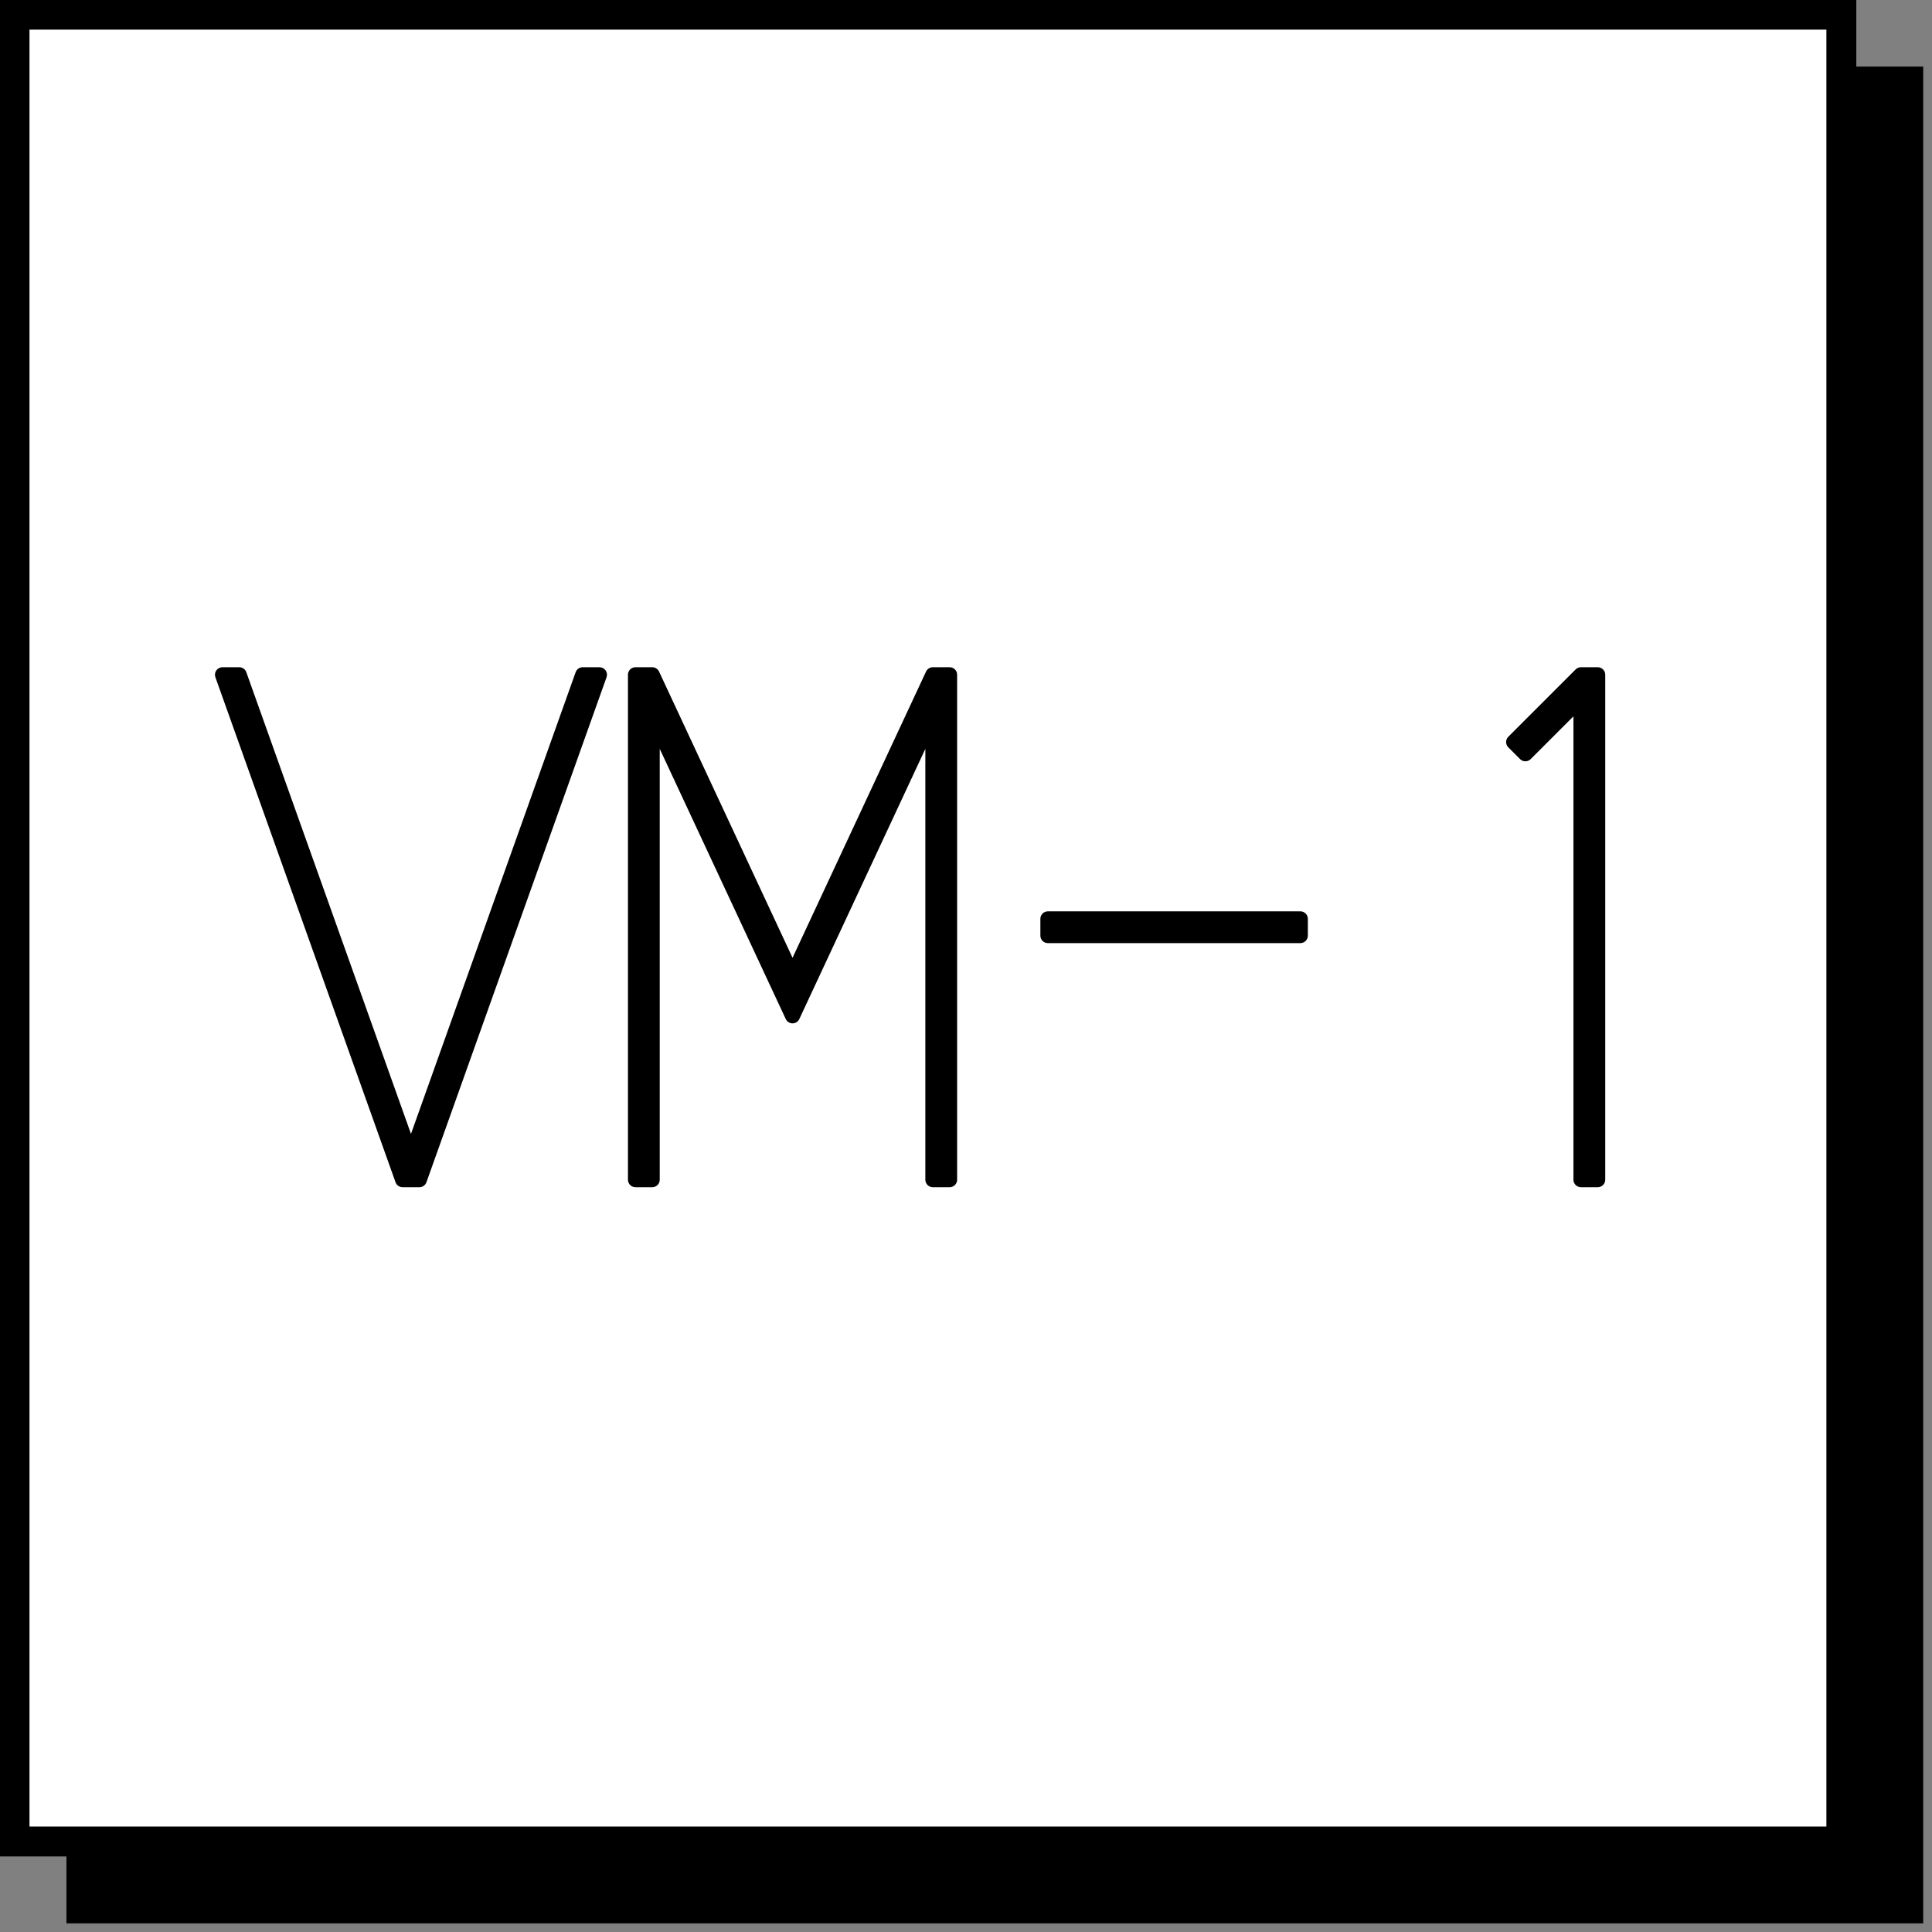
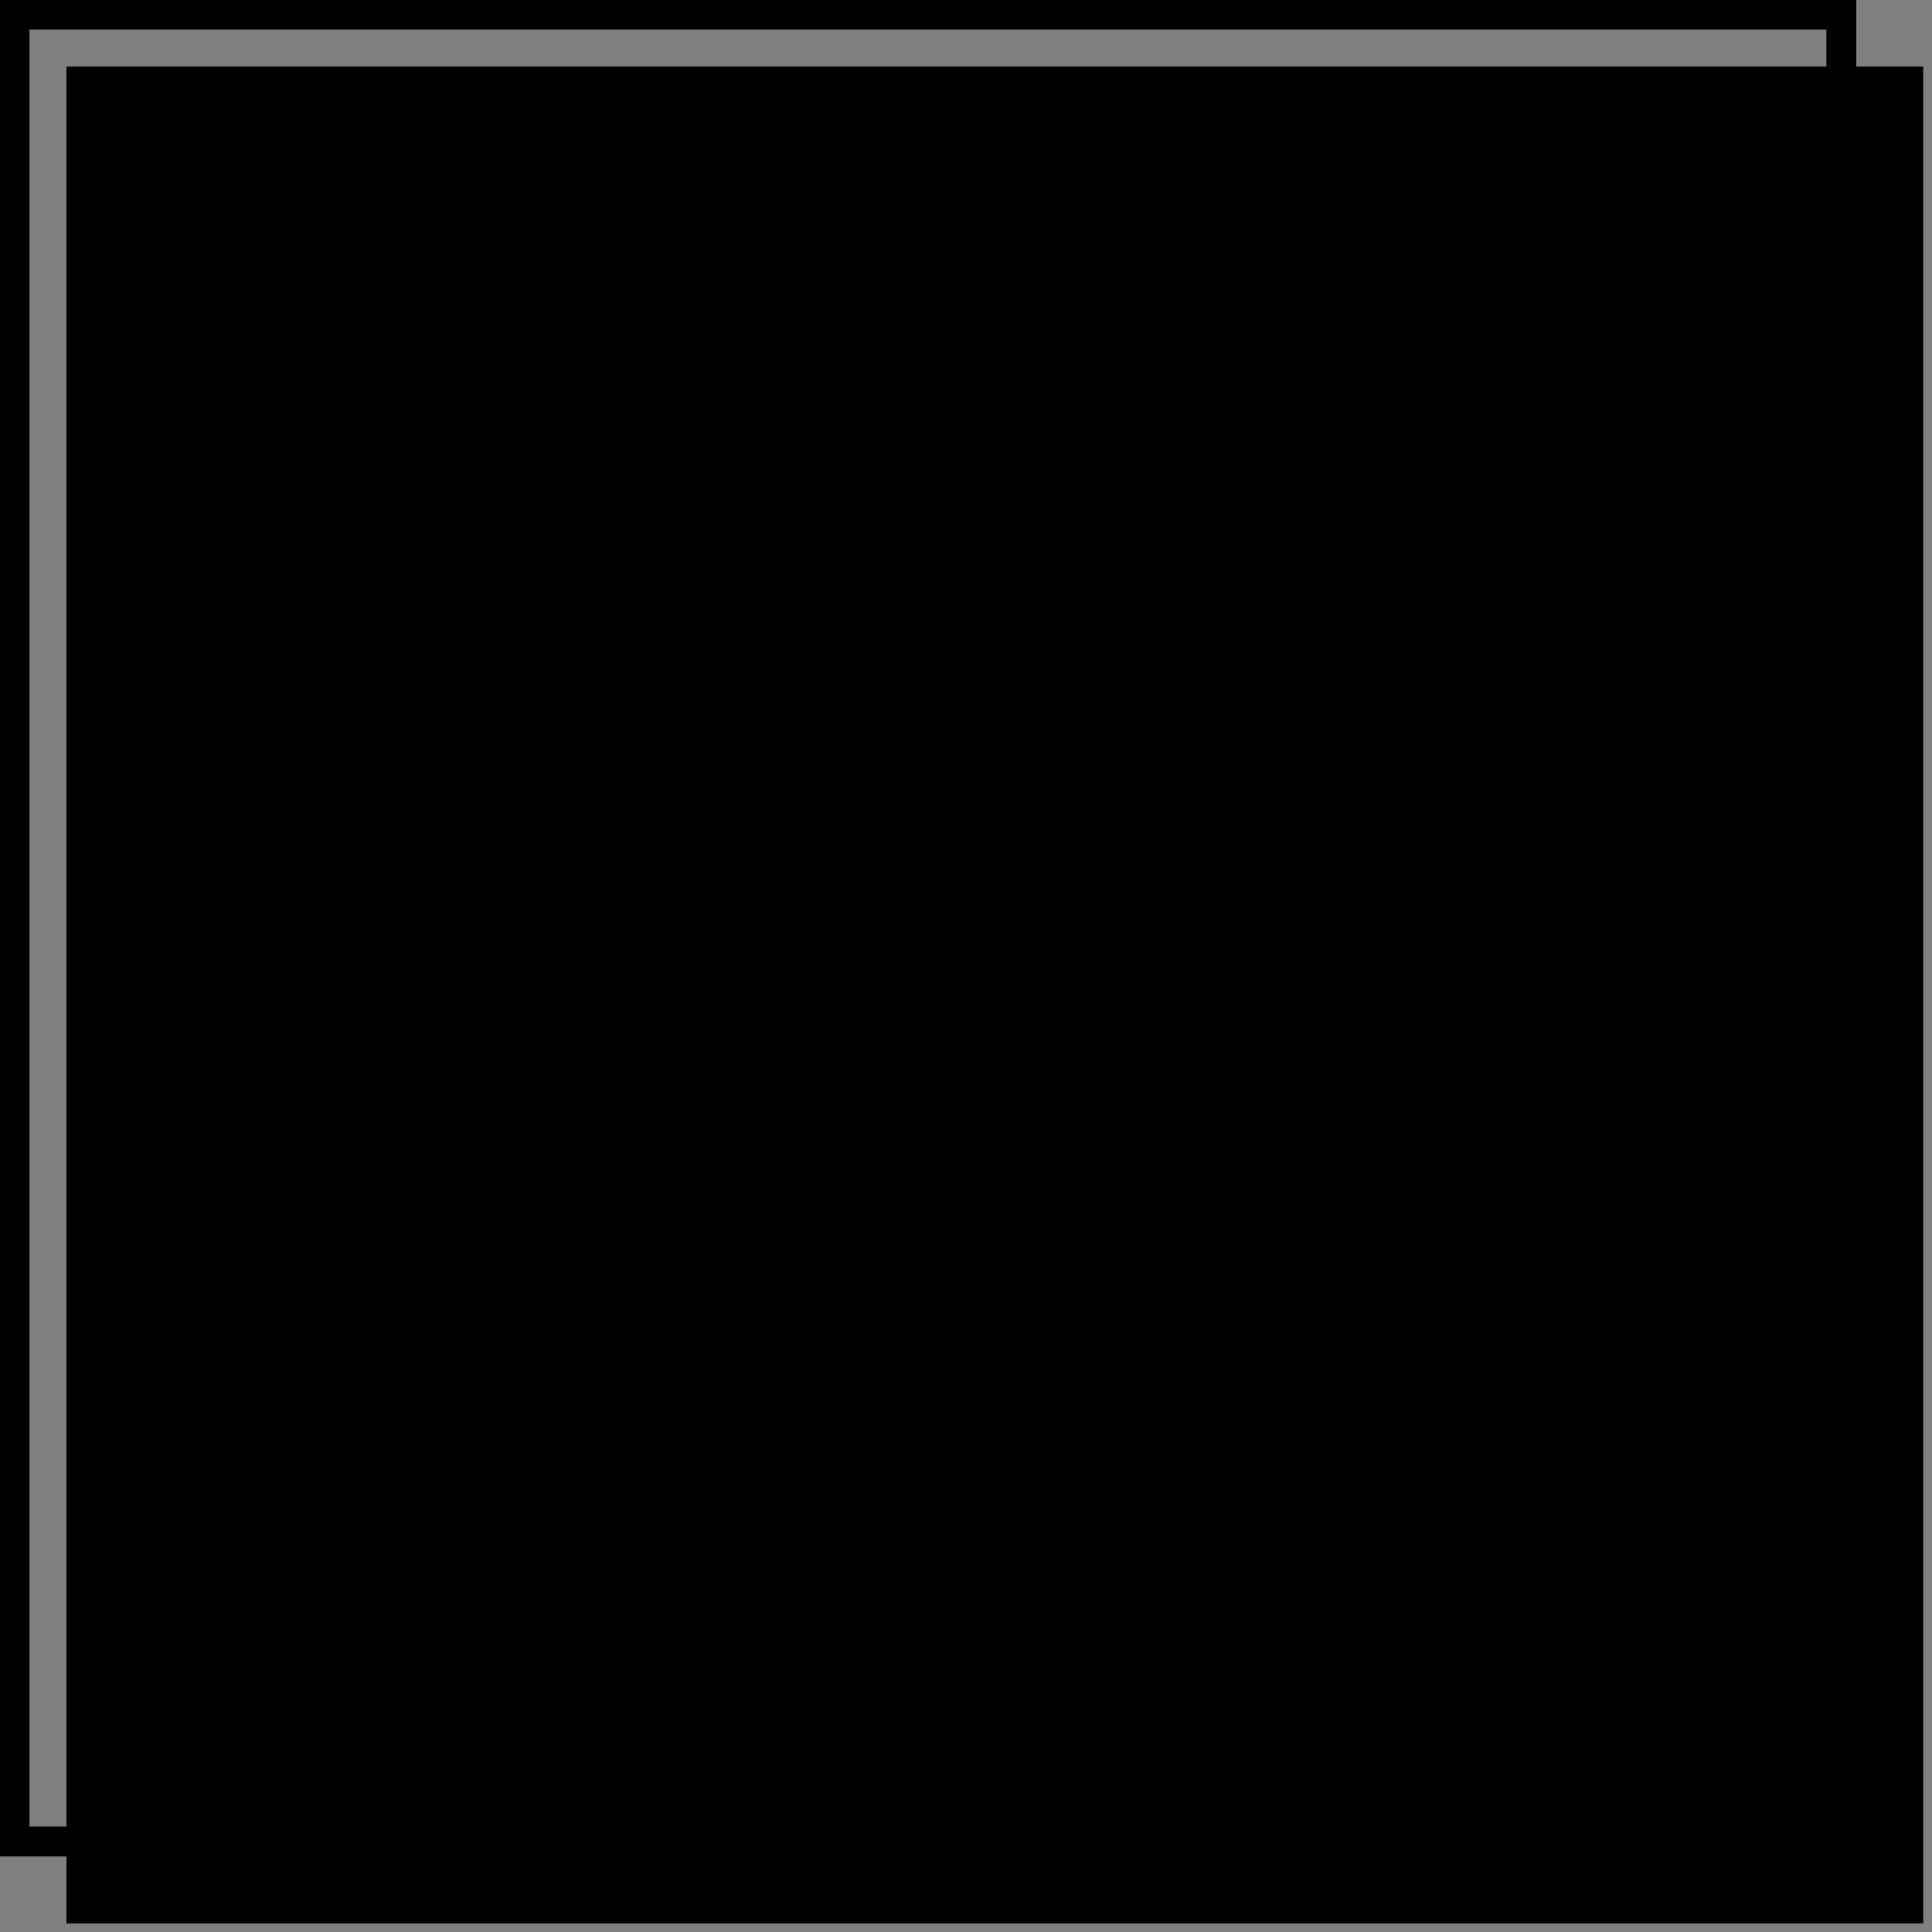
<svg xmlns="http://www.w3.org/2000/svg" xmlns:ns1="http://www.serif.com/" width="100%" height="100%" viewBox="0 0 212 212" version="1.1" xml:space="preserve" style="fill-rule:evenodd;clip-rule:evenodd;stroke-linejoin:round;stroke-miterlimit:2;">
  <rect x="0" y="0" width="212" height="212" fill="#808080" stroke="none" />
  <g id="Logo-Square-Shadow" ns1:id="Logo Square Shadow" transform="matrix(0.367,0,0,0.367,-226.867,-144.294)">
    <g transform="matrix(0.809,0,0,0.809,195.277,146.735)">
      <rect x="552.82" y="334.762" width="675.167" height="675.167" />
    </g>
    <g transform="matrix(0.809,0,0,0.809,195.277,146.735)">
      <path d="M1233.52,1015.46L547.29,1015.46L547.29,329.233L1233.52,329.233L1233.52,1015.46ZM1222.46,340.292L558.35,340.292L558.35,1004.4L1222.46,1004.4L1222.46,340.292Z" />
    </g>
    <g transform="matrix(0.809,0,0,0.809,175.277,126.735)">
-       <rect x="552.82" y="334.762" width="675.167" height="675.167" style="fill:white;" />
-     </g>
+       </g>
    <g transform="matrix(0.809,0,0,0.809,175.277,126.735)">
      <path d="M1233.52,1015.46L547.29,1015.46L547.29,329.233L1233.52,329.233L1233.52,1015.46ZM1222.46,340.292L558.35,340.292L558.35,1004.4L1222.46,1004.4L1222.46,340.292Z" />
    </g>
    <g transform="matrix(4.295,0,0,4.295,-3091.42,-3479.6)">
-       <path d="M879.184,948.663L891.723,983.819L892.895,983.819L905.434,948.663L904.262,948.663L892.309,982.179L880.356,948.663L879.184,948.663Z" style="fill-rule:nonzero;" />
      <path d="M879.184,948.142L880.356,948.142C880.576,948.142 880.772,948.281 880.846,948.488L892.309,980.629L903.772,948.488C903.846,948.281 904.042,948.142 904.262,948.142L905.434,948.142C905.603,948.142 905.762,948.225 905.859,948.363C905.957,948.501 905.981,948.679 905.924,948.838L893.385,983.994C893.311,984.202 893.115,984.34 892.895,984.34L891.723,984.34C891.503,984.34 891.306,984.202 891.233,983.994L878.693,948.838C878.637,948.679 878.661,948.501 878.758,948.363C878.856,948.225 879.015,948.142 879.184,948.142ZM879.922,949.184L892.09,983.299C892.09,983.299 892.528,983.299 892.528,983.299L904.695,949.184L904.629,949.184L892.799,982.354C892.725,982.561 892.529,982.699 892.309,982.699C892.089,982.699 891.892,982.561 891.818,982.354L879.989,949.184L879.922,949.184Z" />
      <path d="M907.934,983.819L907.934,948.663L909.106,948.663L918.871,969.601L928.637,948.663L929.809,948.663L929.809,983.819L928.637,983.819L928.637,951.476L918.871,972.413L909.106,951.476L909.106,983.819L907.934,983.819Z" style="fill-rule:nonzero;" />
      <path d="M907.413,983.819L907.413,948.663C907.413,948.376 907.646,948.142 907.934,948.142L909.106,948.142C909.308,948.142 909.492,948.26 909.578,948.443L918.871,968.369L928.165,948.443C928.251,948.26 928.435,948.142 928.637,948.142L929.809,948.142C930.096,948.142 930.329,948.376 930.329,948.663L930.329,983.819C930.329,984.107 930.096,984.34 929.809,984.34L928.637,984.34C928.349,984.34 928.116,984.107 928.116,983.819L928.116,953.824L919.343,972.633C919.258,972.817 919.074,972.934 918.871,972.934C918.669,972.934 918.485,972.817 918.399,972.633L909.626,953.824L909.626,983.819C909.626,984.107 909.393,984.34 909.106,984.34L907.934,984.34C907.646,984.34 907.413,984.107 907.413,983.819ZM908.454,983.299L908.585,983.299L908.585,951.476C908.585,951.232 908.755,951.02 908.993,950.967C909.231,950.914 909.474,951.034 909.578,951.256L918.871,971.181L928.165,951.256C928.268,951.034 928.511,950.914 928.75,950.967C928.988,951.02 929.158,951.232 929.158,951.476L929.158,983.299L929.288,983.299C929.288,983.299 929.288,949.184 929.288,949.184C929.288,949.184 928.969,949.184 928.969,949.184L919.343,969.821C919.258,970.004 919.074,970.121 918.871,970.121C918.669,970.121 918.485,970.004 918.399,969.821C918.399,969.821 908.774,949.184 908.774,949.184C908.774,949.184 908.454,949.184 908.454,949.184L908.454,983.299Z" />
      <rect x="936.645" y="965.655" width="17.578" height="1.172" style="fill-rule:nonzero;" />
      <path d="M936.124,966.827L936.124,965.655C936.124,965.368 936.357,965.135 936.645,965.135L954.223,965.135C954.51,965.135 954.744,965.368 954.744,965.655L954.744,966.827C954.744,967.115 954.51,967.348 954.223,967.348L936.645,967.348C936.357,967.348 936.124,967.115 936.124,966.827ZM937.165,966.307C937.165,966.307 953.702,966.307 953.702,966.307C953.702,966.307 953.702,966.176 953.702,966.176C953.702,966.176 937.165,966.176 937.165,966.176L937.165,966.307Z" />
-       <path d="M969.067,953.351L973.754,948.663L974.926,948.663L974.926,983.819L973.754,983.819L973.754,950.304L969.887,954.171L969.067,953.351Z" style="fill-rule:nonzero;" />
-       <path d="M968.698,952.982L973.386,948.295C973.484,948.197 973.616,948.142 973.754,948.142L974.926,948.142C975.214,948.142 975.447,948.376 975.447,948.663L975.447,983.819C975.447,984.107 975.214,984.34 974.926,984.34L973.754,984.34C973.467,984.34 973.233,984.107 973.233,983.819L973.233,951.561L970.255,954.539C970.052,954.742 969.722,954.742 969.519,954.539L968.698,953.719C968.495,953.515 968.495,953.186 968.698,952.982ZM969.803,953.351L969.887,953.435L973.386,949.936C973.535,949.787 973.759,949.742 973.953,949.823C974.148,949.903 974.275,950.093 974.275,950.304C974.275,950.304 974.275,983.299 974.275,983.299C974.275,983.299 974.405,983.299 974.405,983.299L974.405,949.184L973.97,949.184L969.803,953.351Z" />
    </g>
  </g>
</svg>